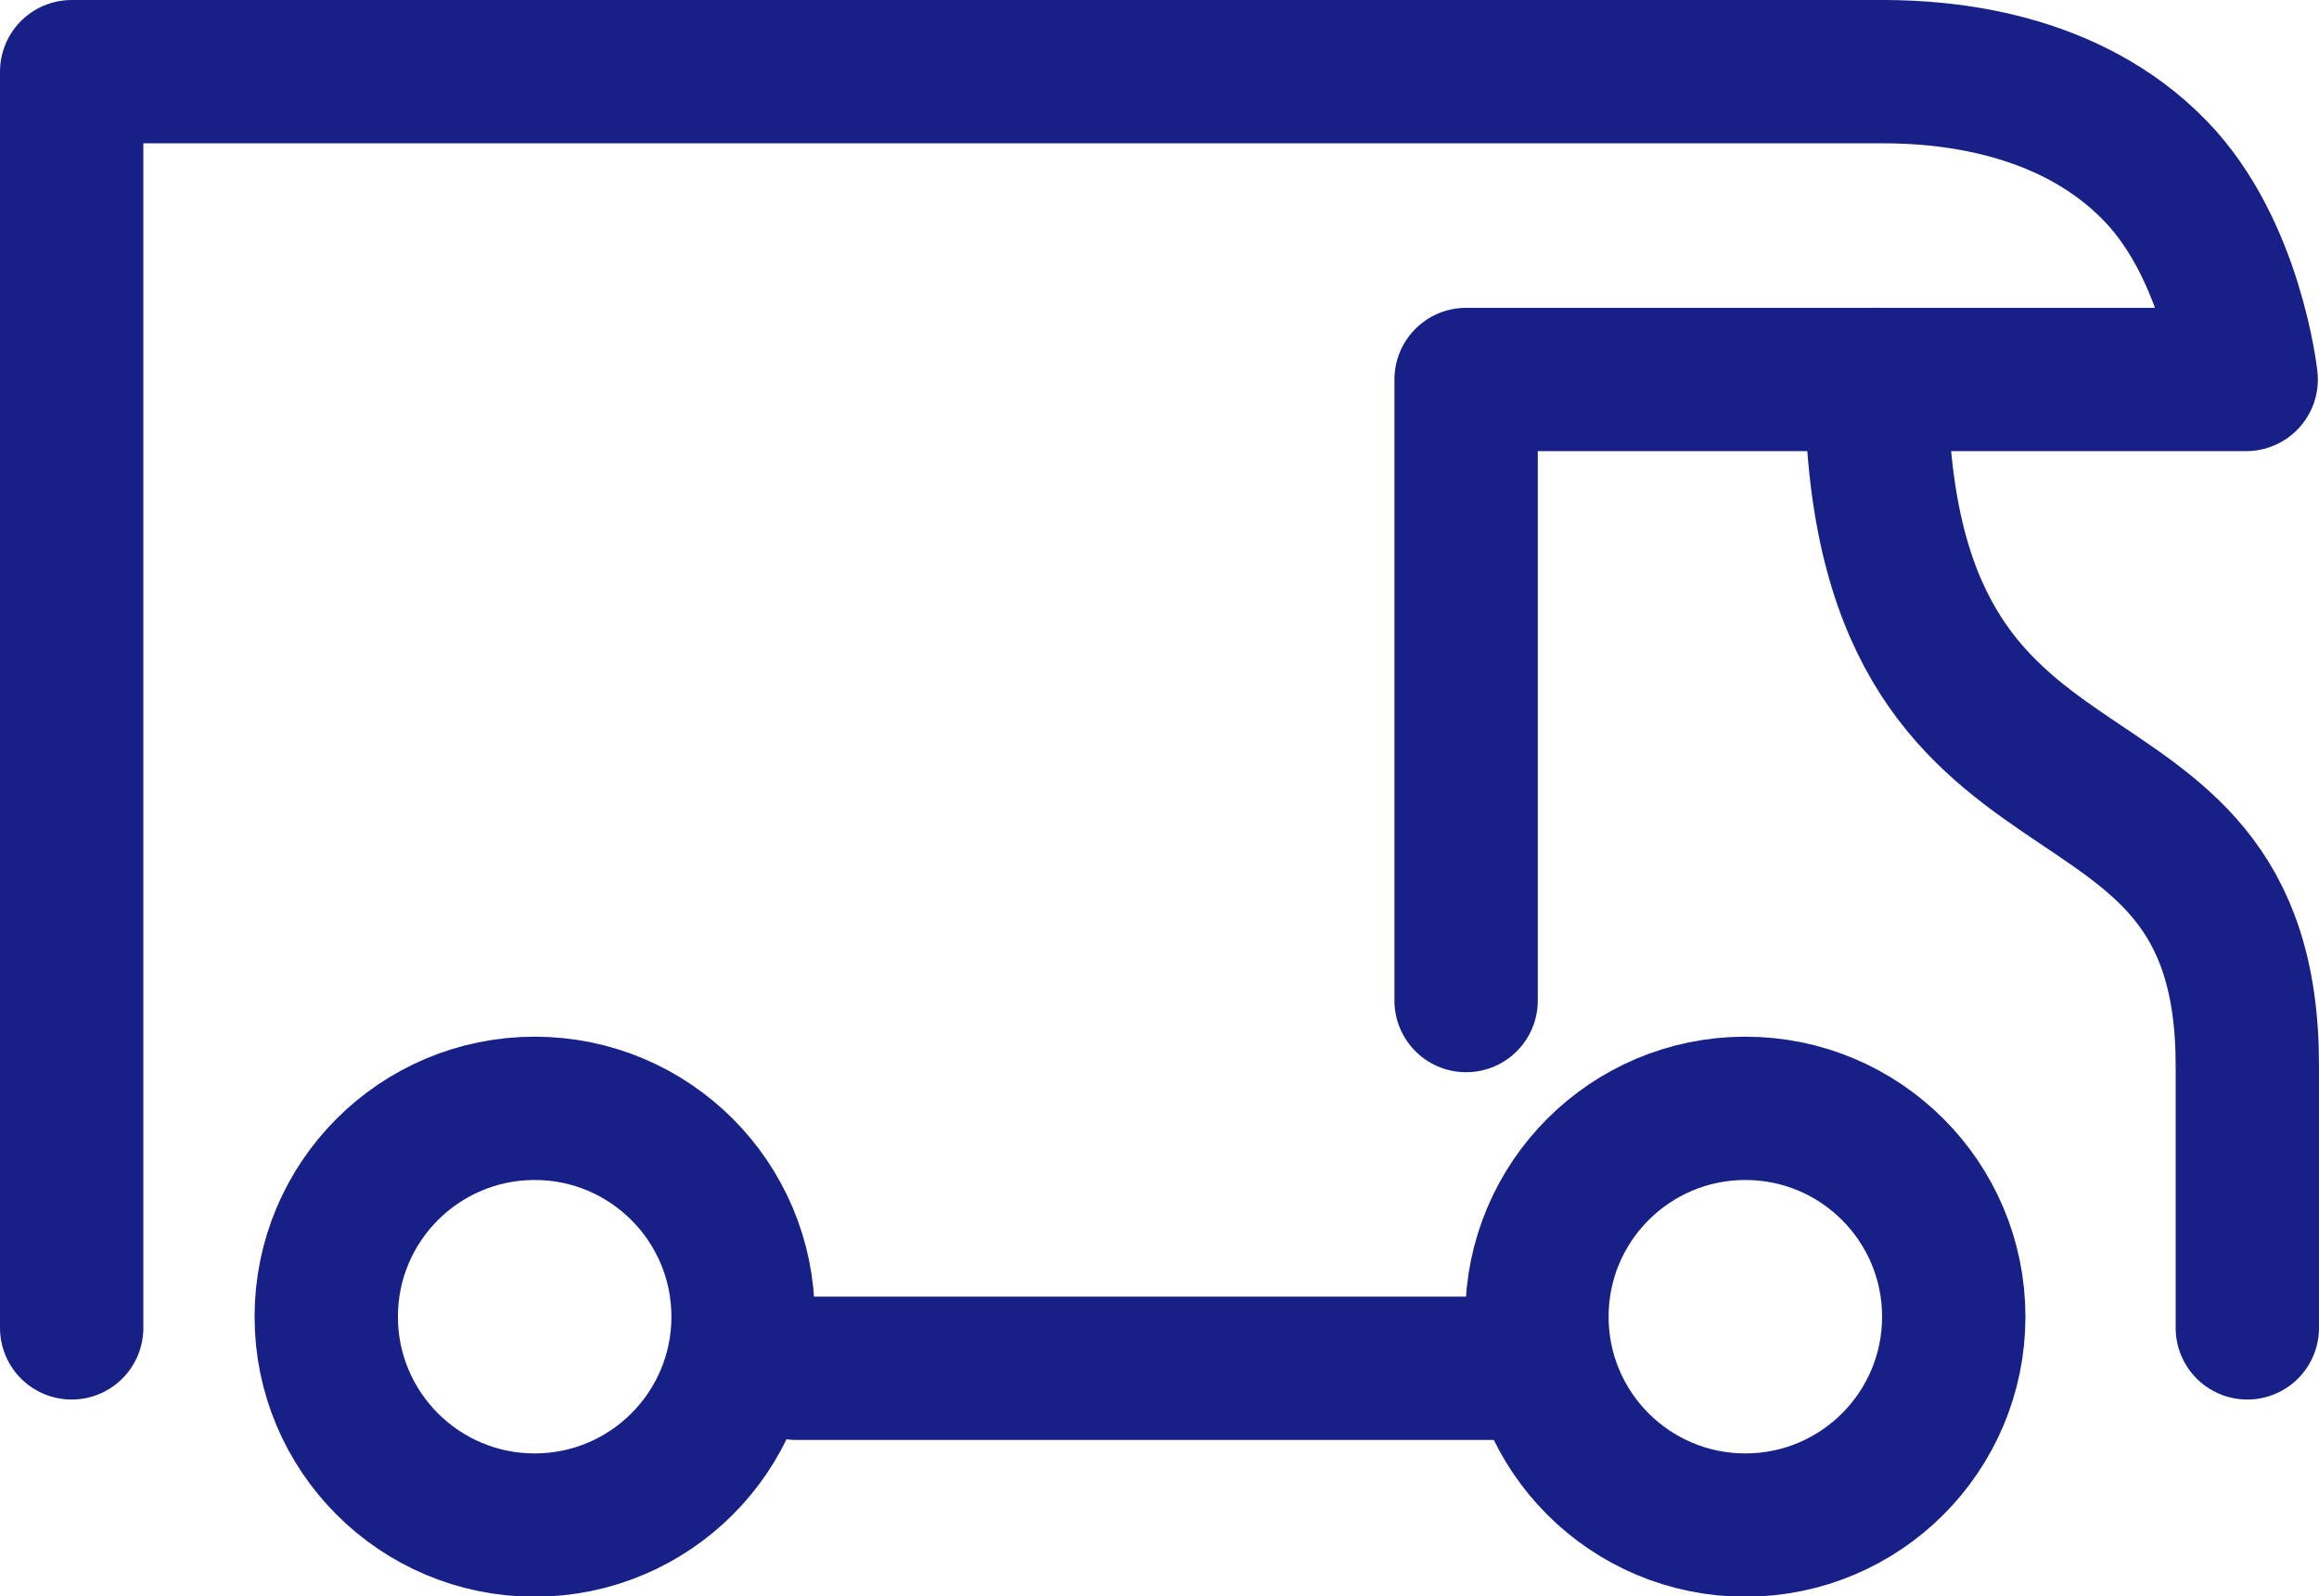
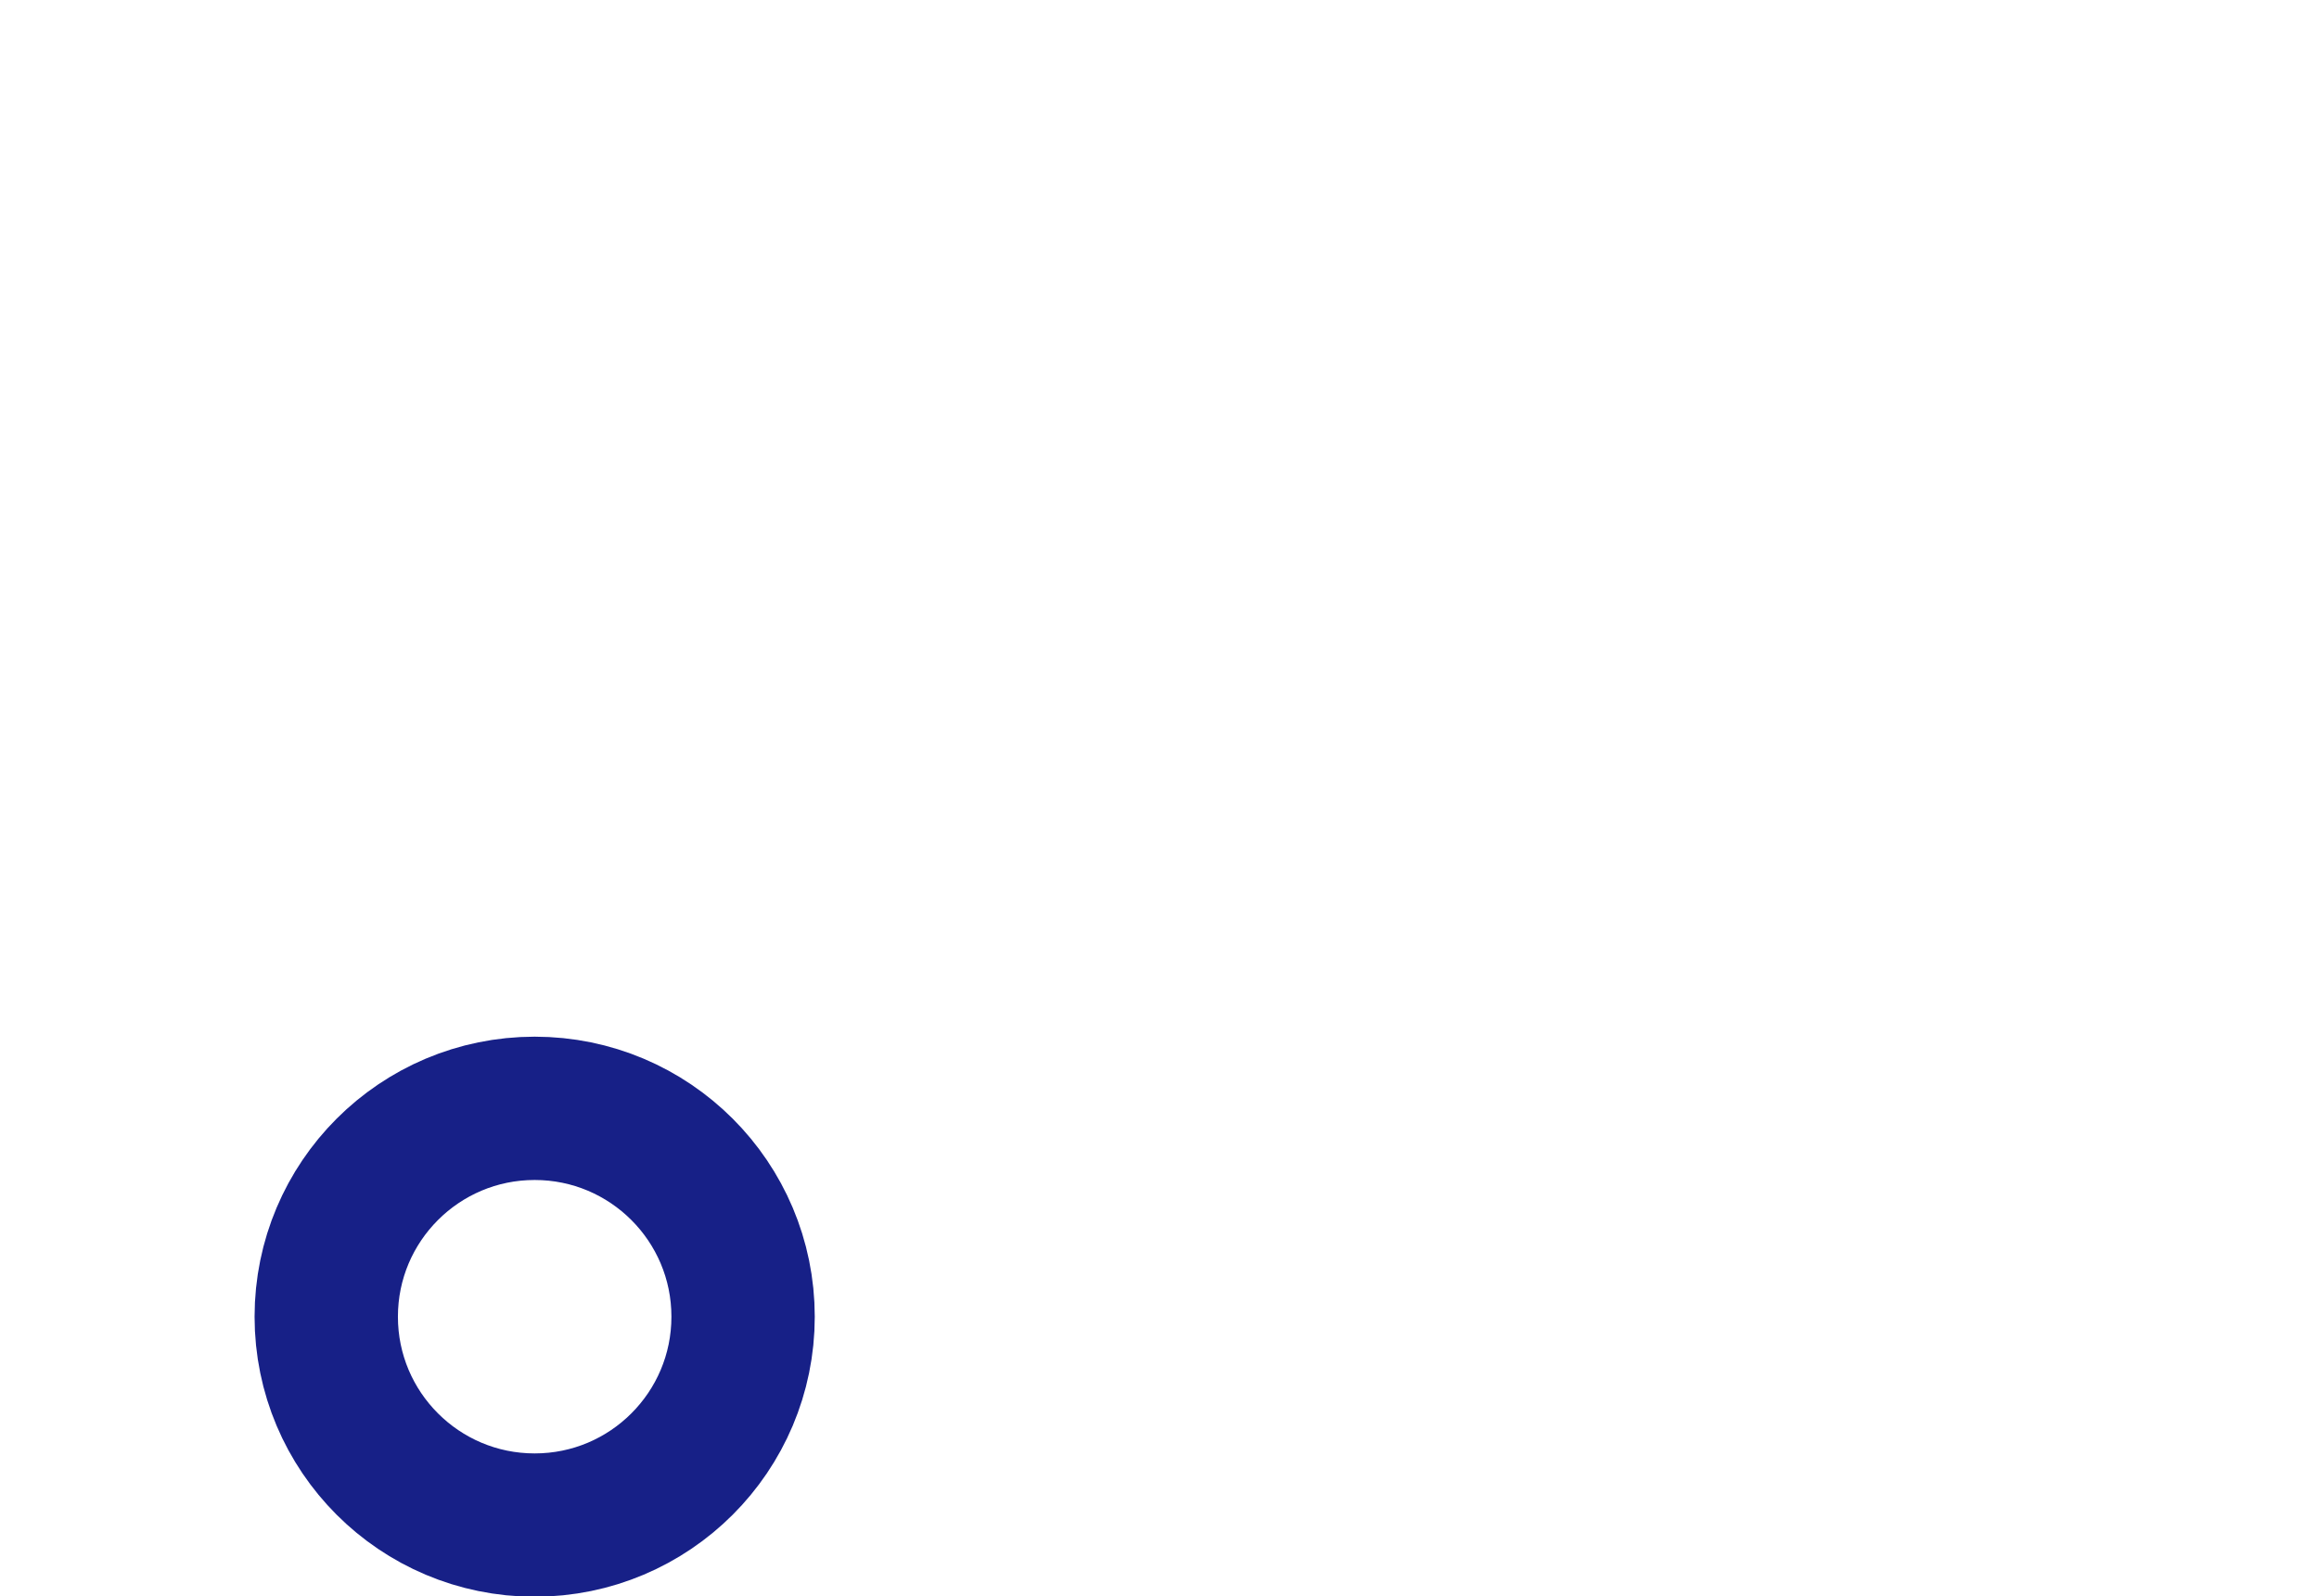
<svg xmlns="http://www.w3.org/2000/svg" id="Calque_2" data-name="Calque 2" viewBox="0 0 80.89 55.7">
  <defs>
    <style>
      .cls-1 {
        fill: none;
        stroke: #172087;
        stroke-linecap: round;
        stroke-linejoin: round;
        stroke-width: 5px;
      }
    </style>
  </defs>
  <g id="Calque_1-2" data-name="Calque 1">
    <g>
-       <line class="cls-1" x1="27.77" y1="47.74" x2="53.19" y2="47.74" />
      <circle class="cls-1" cx="18.65" cy="45.94" r="7.27" />
-       <circle class="cls-1" cx="60.88" cy="45.94" r="7.27" />
-       <path class="cls-1" d="M2.5,46.33V2.5h63.19c2.12,0,6.46.34,9.48,3.45,2.69,2.76,3.18,7.29,3.18,7.29h-27.21v21.67" />
-       <path class="cls-1" d="M78.39,46.33v-9.16c0-12.76-12.94-6.57-12.94-23.93" />
    </g>
  </g>
</svg>